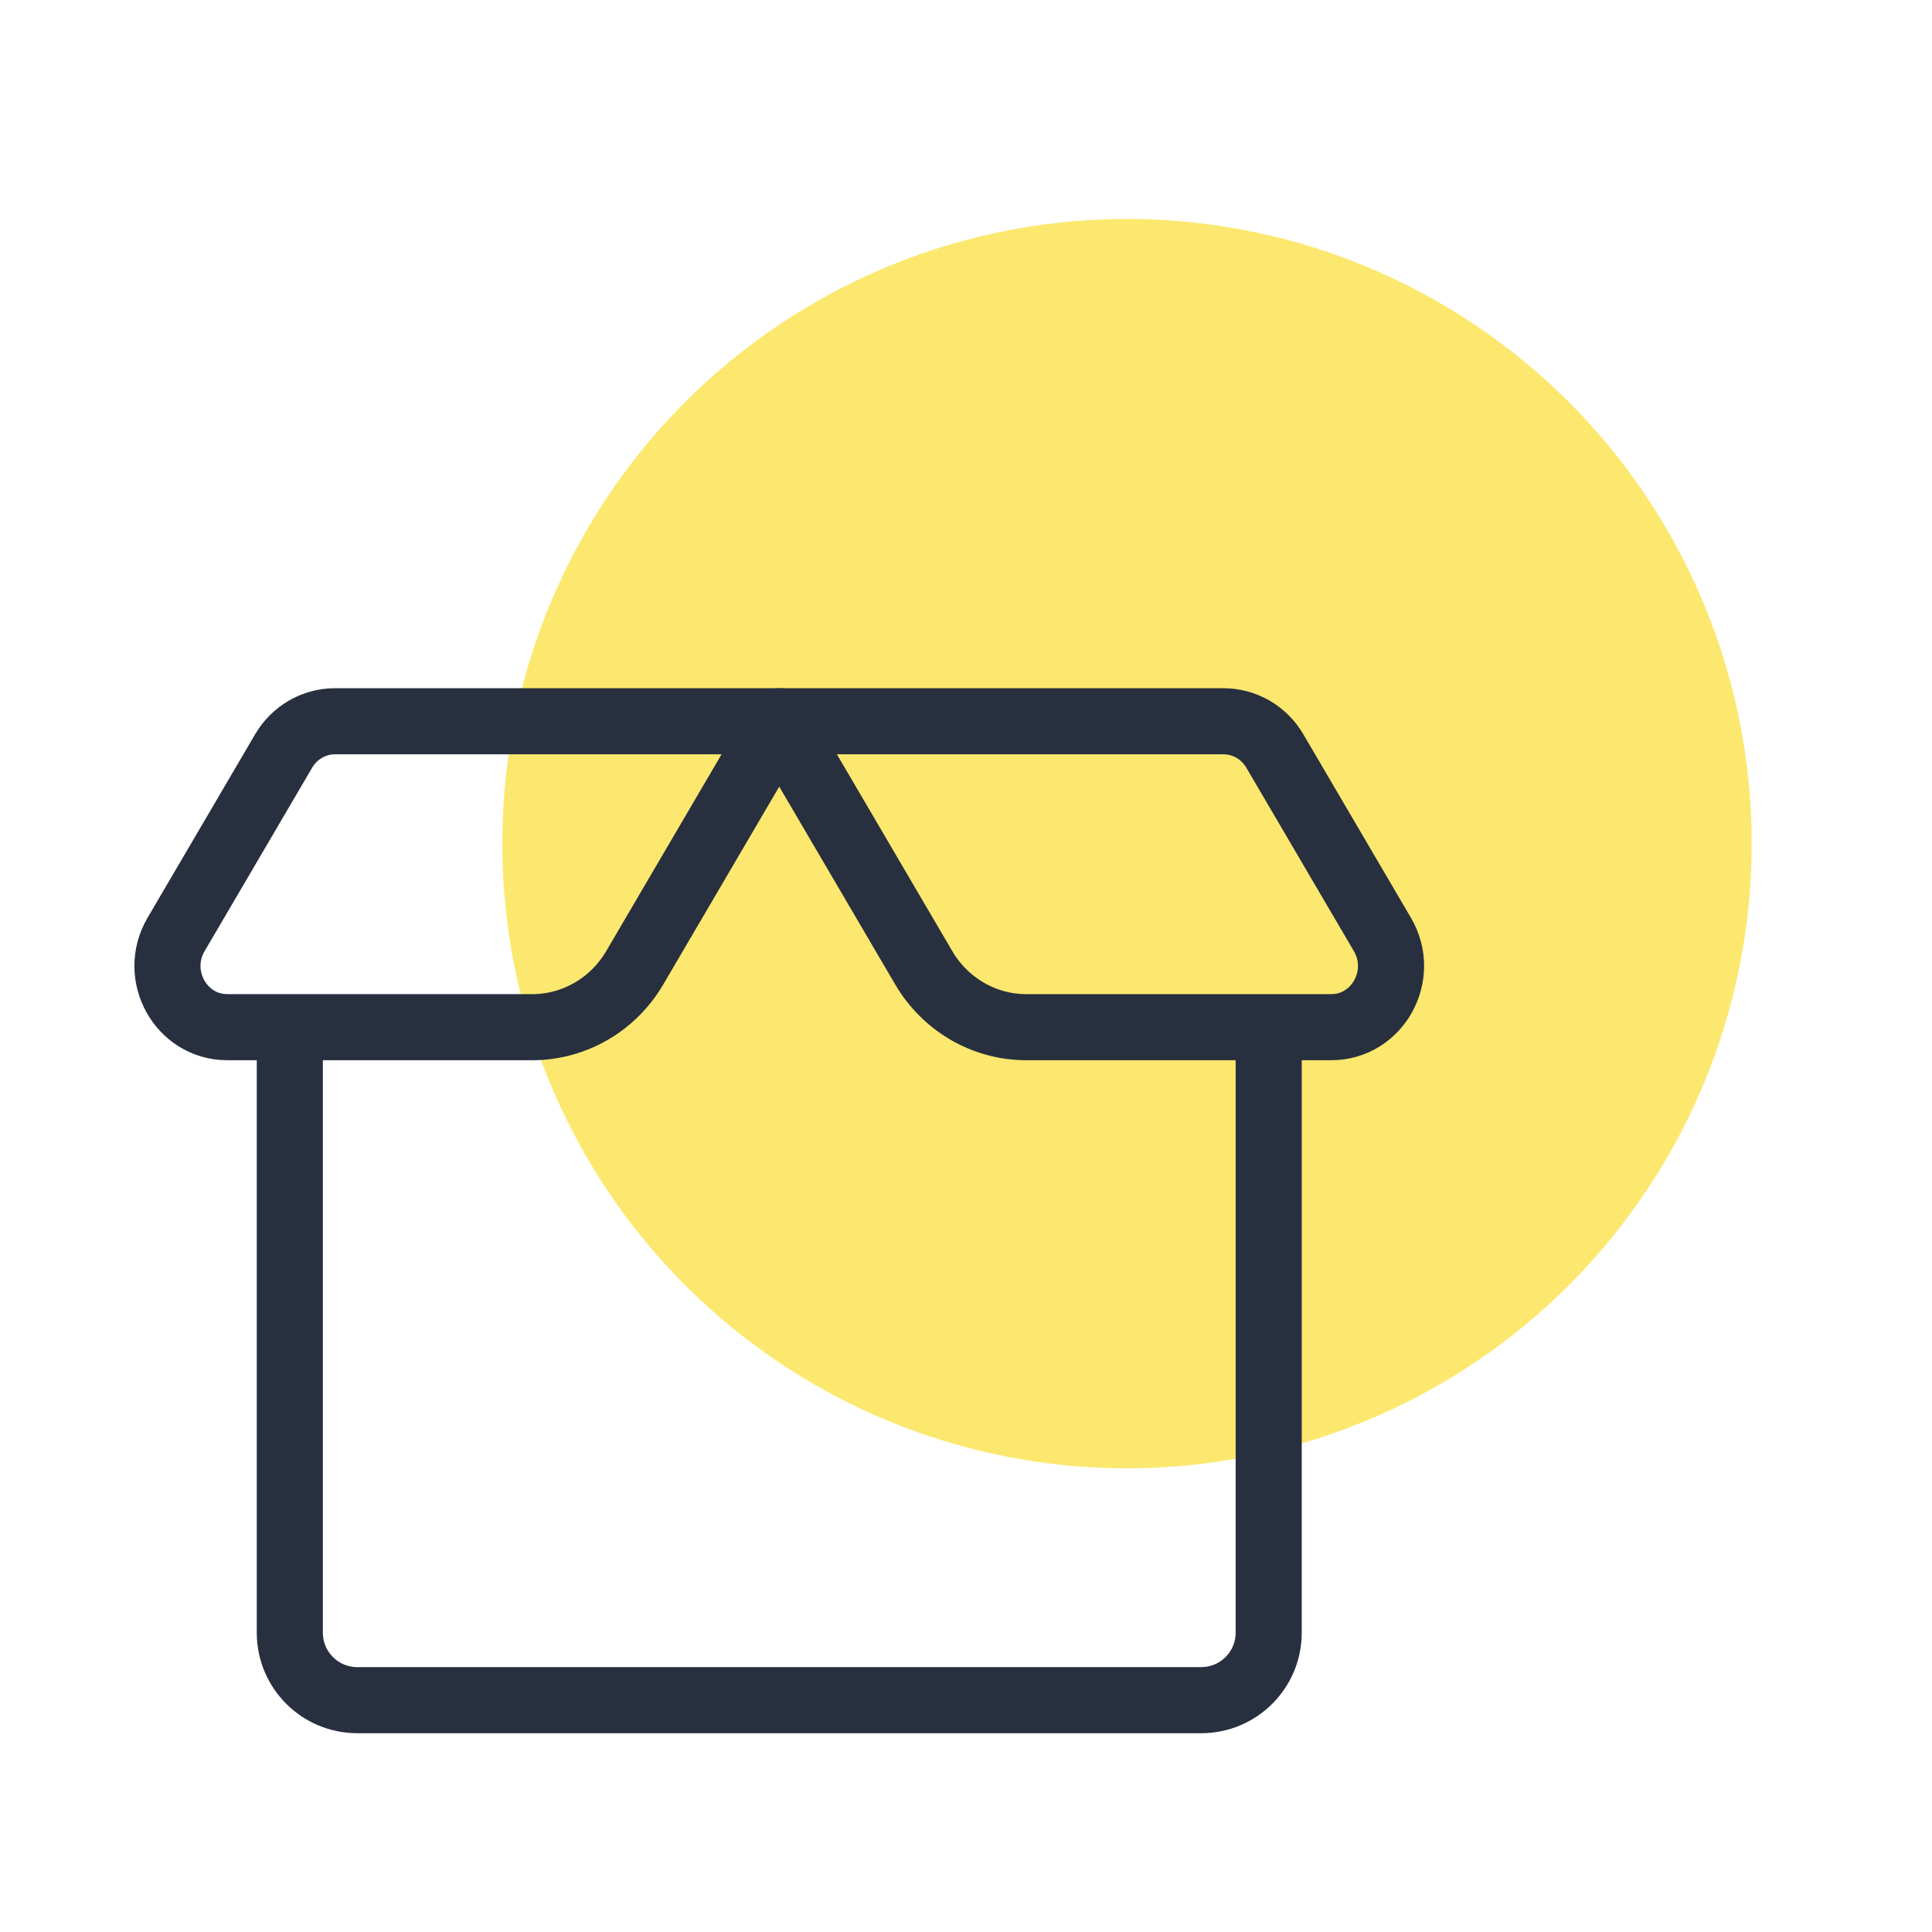
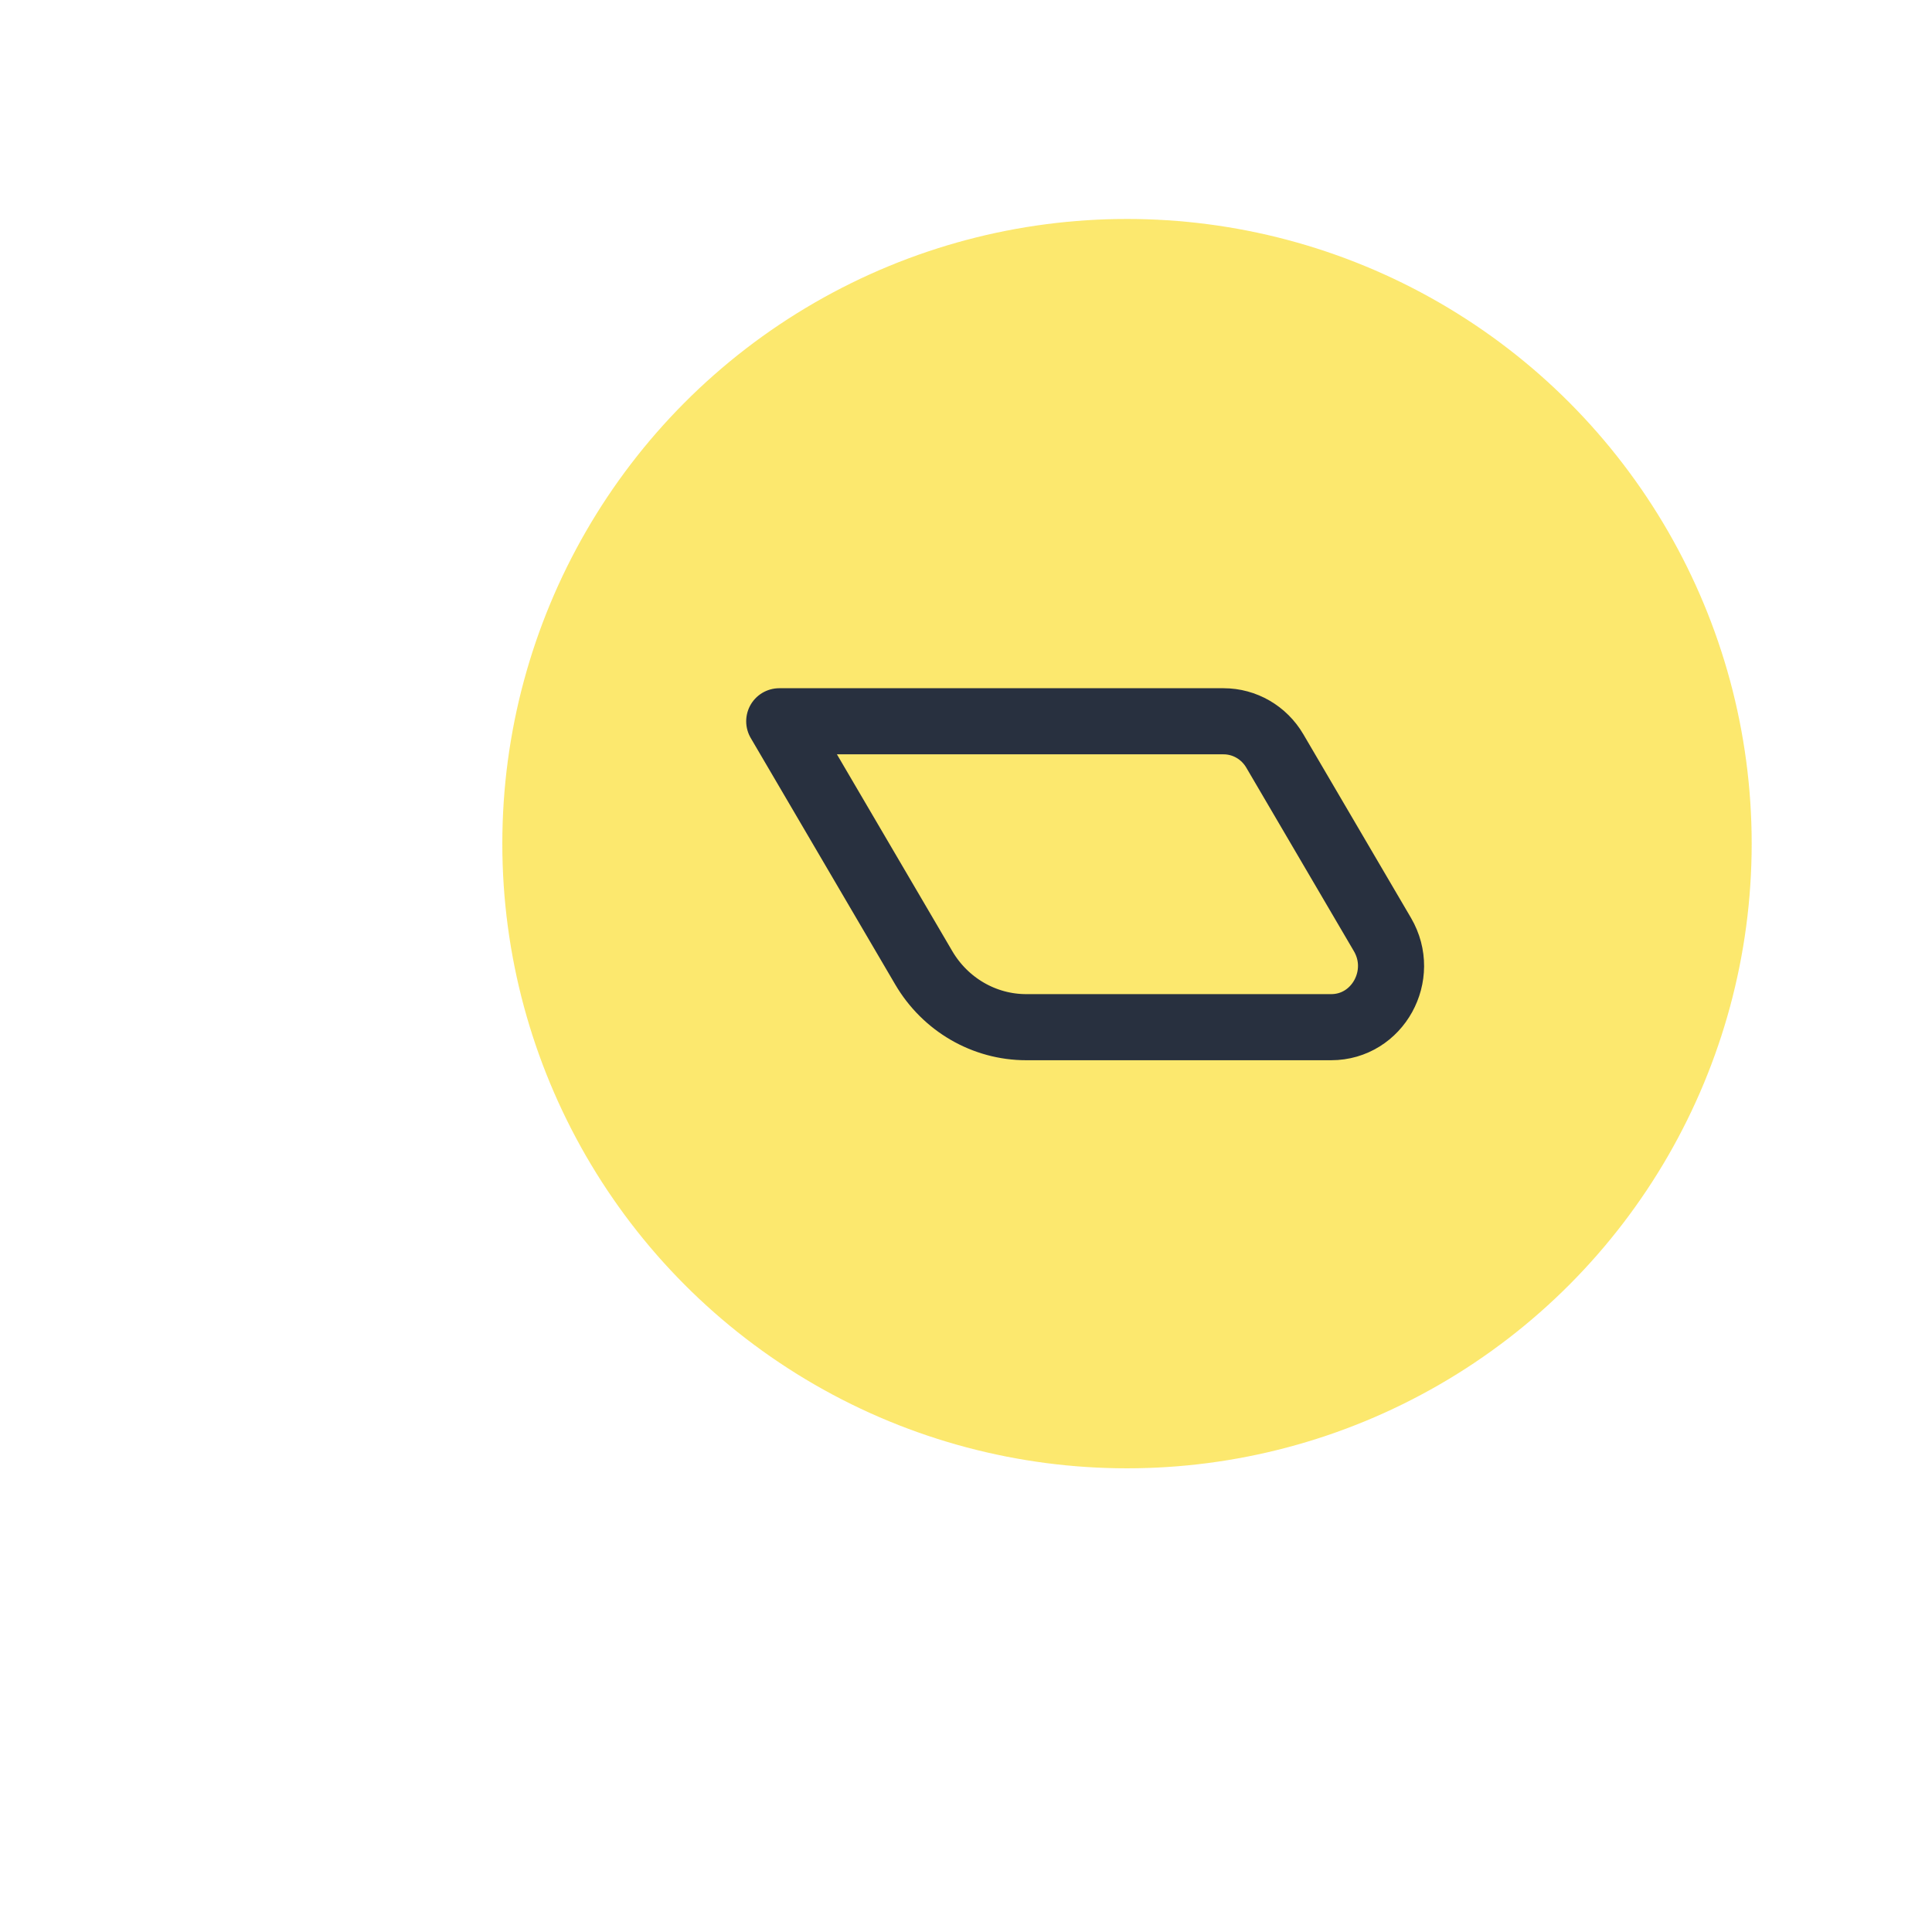
<svg xmlns="http://www.w3.org/2000/svg" width="150" height="150" viewBox="0 0 150 150" fill="none">
  <circle cx="87.5" cy="65.5" r="48.5" fill="#FBDE31" fill-opacity="0.7" />
-   <path d="M22.501 79.751V126.76C22.501 129.655 24.848 132.001 27.742 132.001H93.26C96.155 132.001 98.501 129.655 98.501 126.76V79.751" stroke="#28303F" stroke-width="5.132" stroke-linejoin="round" />
  <path d="M60.5 56H94.999C96.629 56 98.14 56.875 98.978 58.306L107.332 72.556C109.188 75.722 106.96 79.75 103.352 79.75H79.678C76.417 79.75 73.396 77.999 71.719 75.138L60.5 56Z" stroke="#28303F" stroke-width="5.132" stroke-linejoin="round" />
-   <path d="M60.5 56H26.001C24.371 56 22.861 56.875 22.022 58.306L13.668 72.556C11.813 75.722 14.041 79.75 17.648 79.75H41.323C44.583 79.75 47.604 77.999 49.282 75.138L60.5 56Z" stroke="#28303F" stroke-width="5.132" stroke-linejoin="round" />
</svg>